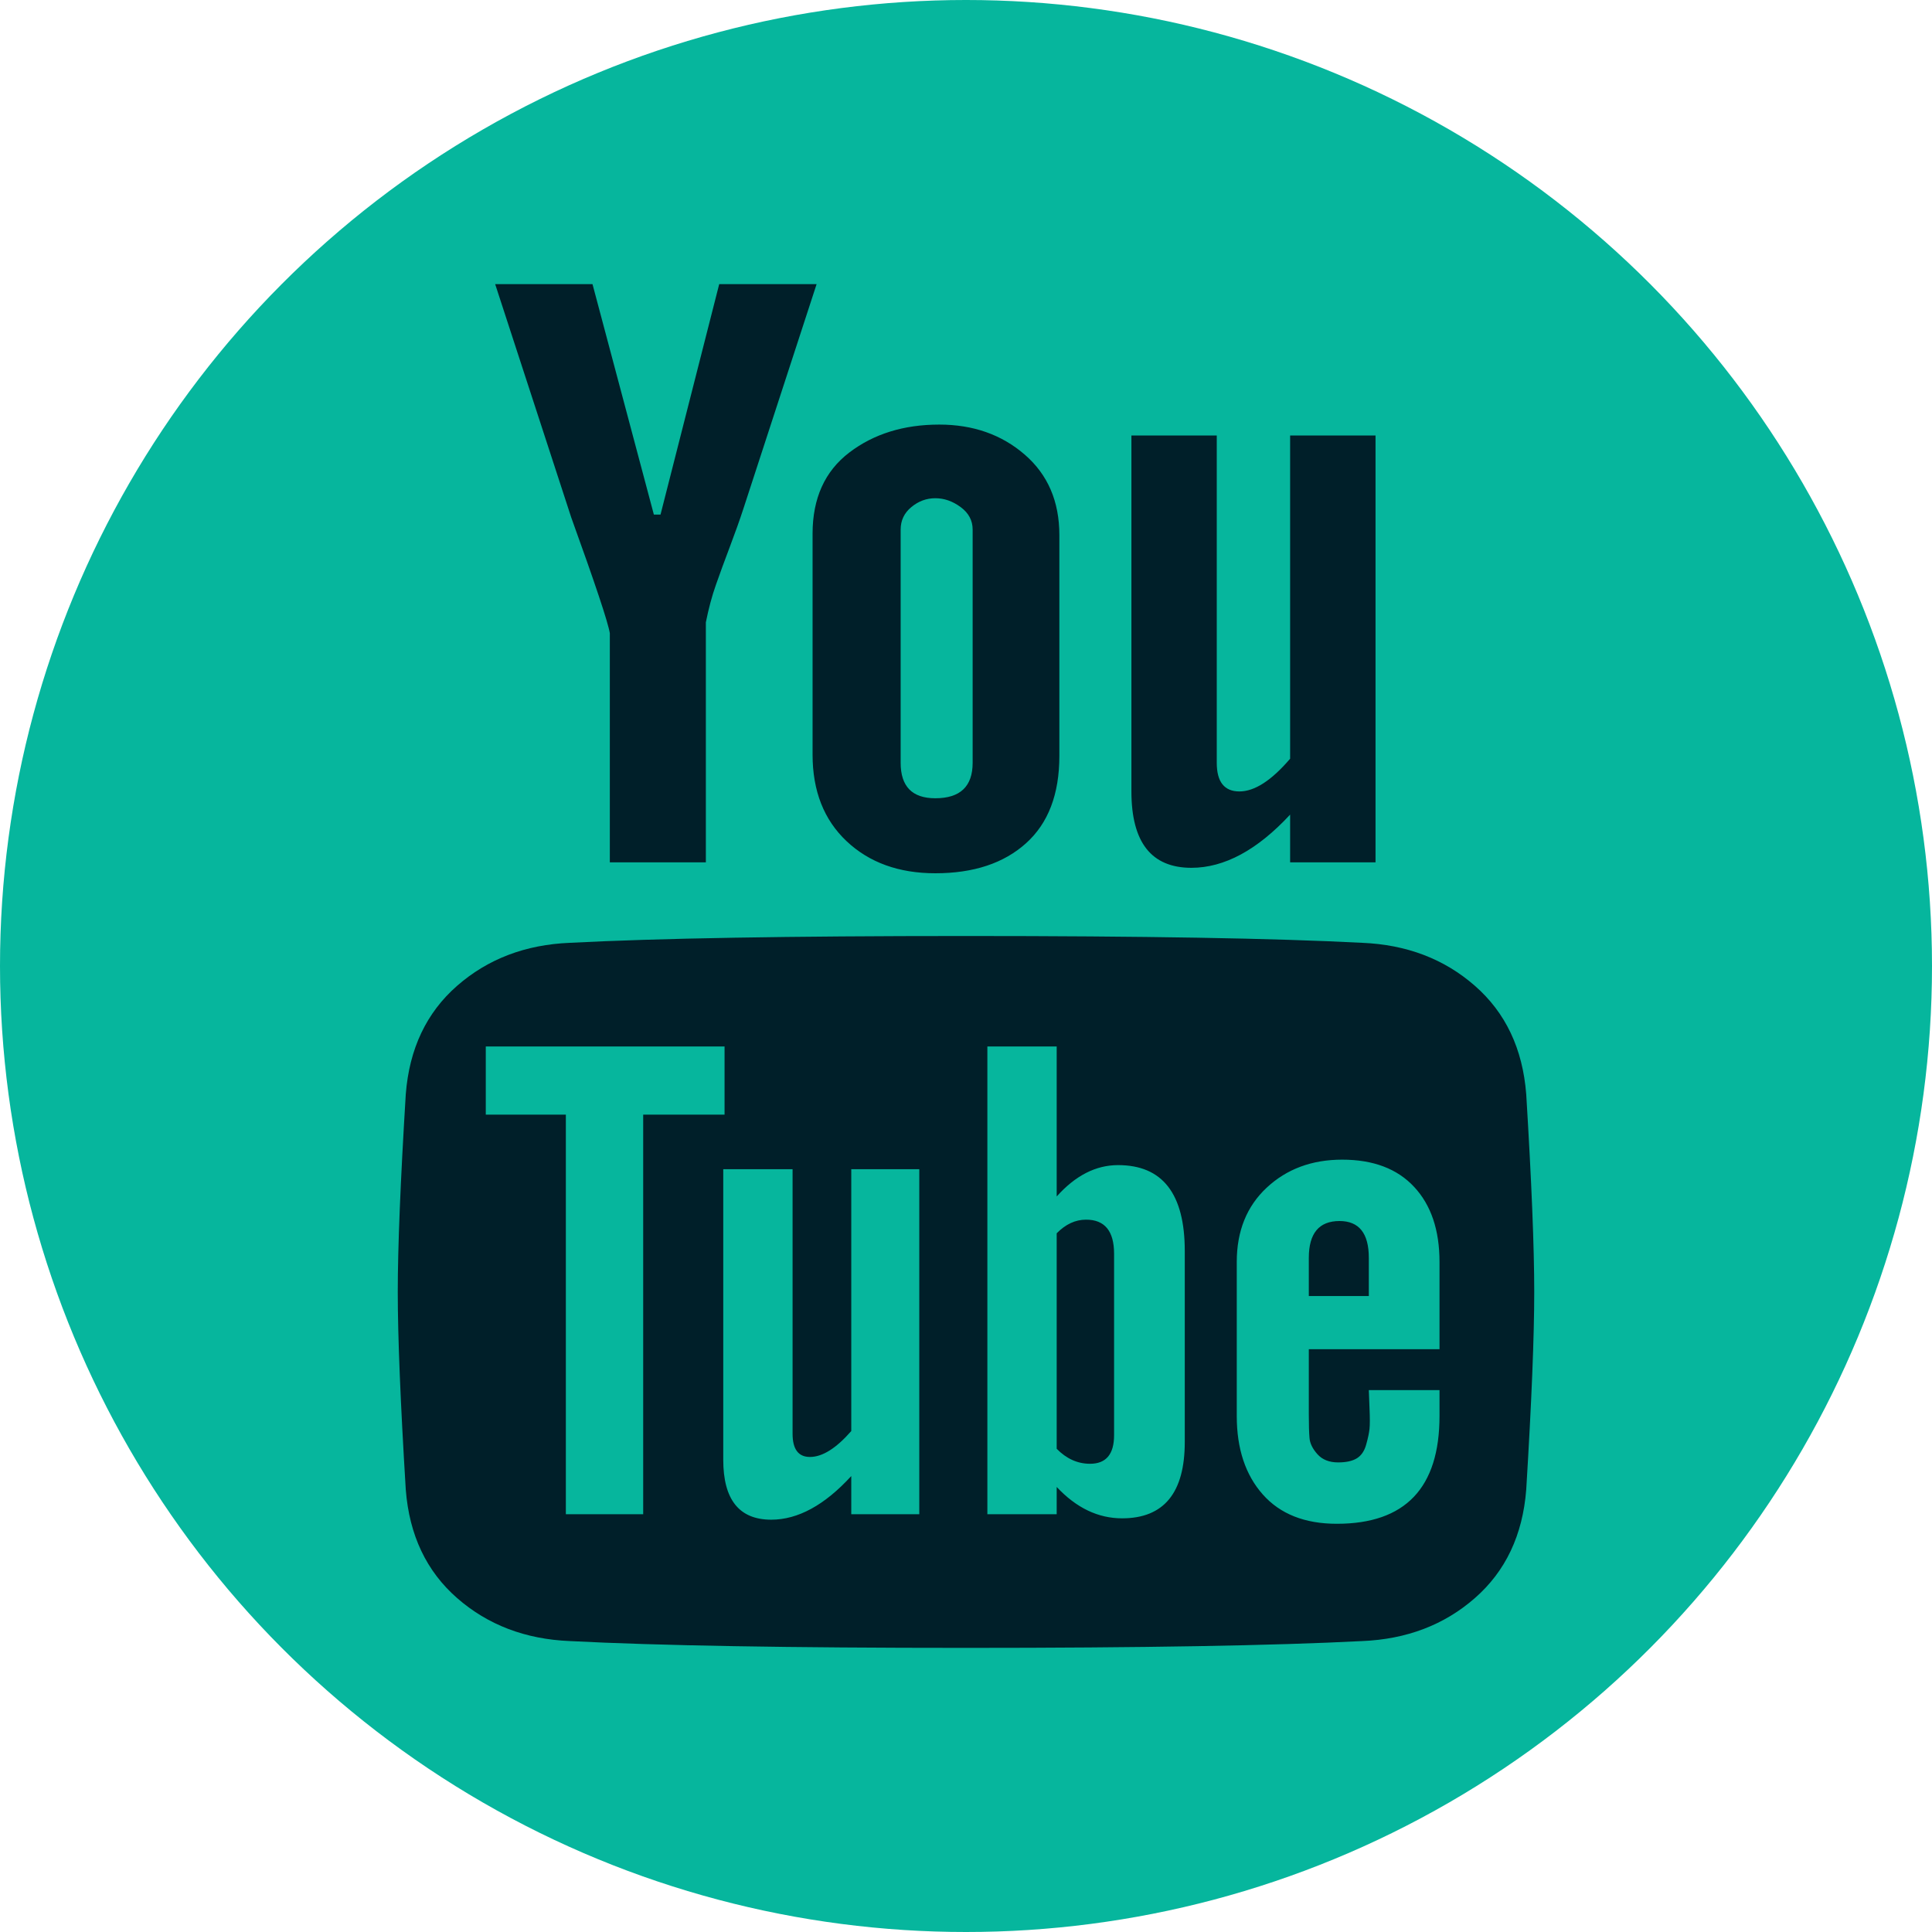
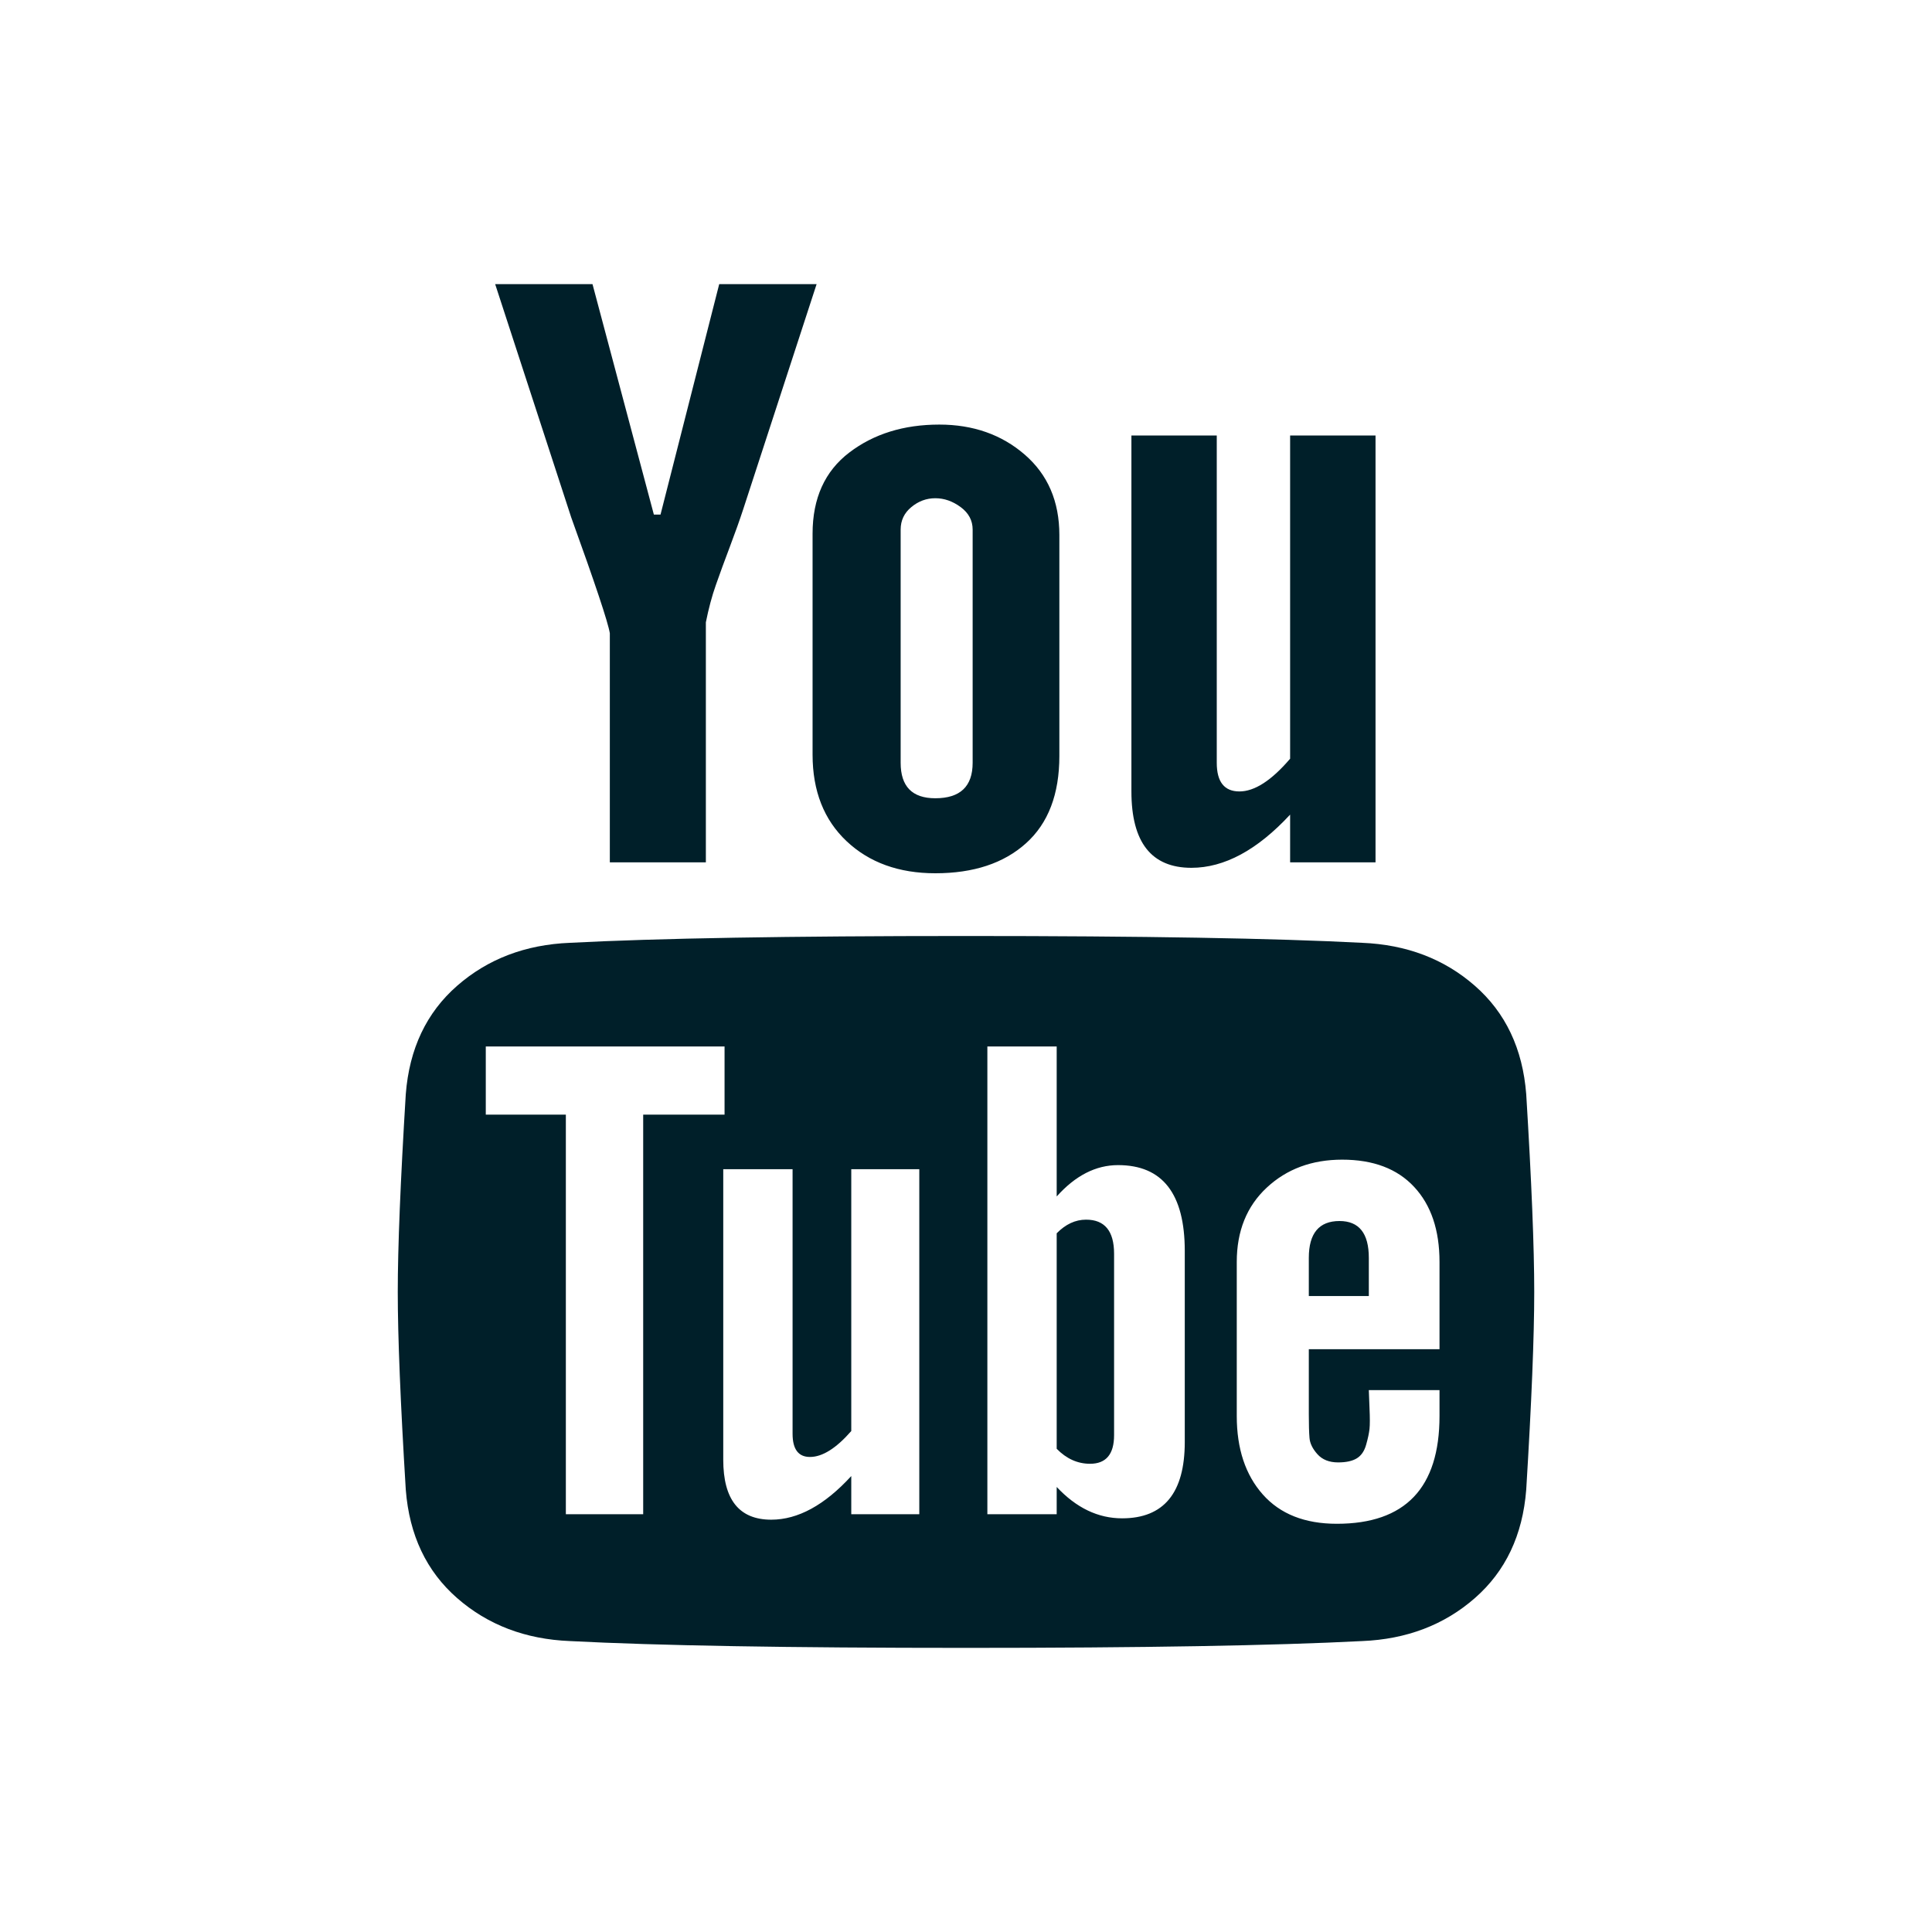
<svg xmlns="http://www.w3.org/2000/svg" width="34" height="34" viewBox="0 0 34 34" fill="none">
-   <circle cx="17" cy="17" r="17" fill="#06B69D" />
  <path d="M24.207 7.664V15.176H22.704V14.336C22.125 14.96 21.546 15.272 20.967 15.272C20.263 15.272 19.911 14.824 19.911 13.928V7.664H21.413V13.424C21.413 13.76 21.546 13.928 21.812 13.928C22.078 13.928 22.376 13.736 22.704 13.352V7.664H24.207ZM18.643 9.416V13.304C18.643 13.976 18.448 14.488 18.056 14.84C17.665 15.192 17.133 15.368 16.46 15.368C15.819 15.368 15.298 15.18 14.899 14.804C14.5 14.428 14.3 13.92 14.3 13.28V9.392C14.3 8.768 14.516 8.292 14.946 7.964C15.376 7.636 15.905 7.472 16.53 7.472C17.125 7.472 17.626 7.648 18.033 8C18.44 8.352 18.643 8.824 18.643 9.416ZM17.117 13.424V9.32C17.117 9.16 17.047 9.028 16.906 8.924C16.765 8.82 16.617 8.768 16.46 8.768C16.304 8.768 16.163 8.82 16.038 8.924C15.912 9.028 15.85 9.16 15.85 9.32V13.424C15.85 13.84 16.053 14.048 16.46 14.048C16.898 14.048 17.117 13.84 17.117 13.424ZM12.657 5H14.371L13.08 8.96C13.017 9.152 12.939 9.372 12.845 9.62C12.751 9.868 12.669 10.092 12.599 10.292C12.528 10.492 12.47 10.712 12.422 10.952V15.176H10.732V11.144C10.701 10.952 10.474 10.272 10.052 9.104L8.714 5H10.427L11.507 9.056H11.624L12.657 5ZM27 22.736C27 23.52 26.953 24.68 26.859 26.216C26.797 27.016 26.495 27.652 25.955 28.124C25.416 28.596 24.754 28.848 23.972 28.88C22.422 28.96 20.099 29 17 29C13.886 29 11.562 28.96 10.028 28.88C9.246 28.848 8.585 28.596 8.045 28.124C7.505 27.652 7.203 27.016 7.141 26.216C7.047 24.68 7 23.52 7 22.736C7 21.952 7.047 20.792 7.141 19.256C7.203 18.456 7.505 17.82 8.045 17.348C8.585 16.876 9.246 16.624 10.028 16.592C11.562 16.512 13.886 16.472 17 16.472C20.114 16.472 22.438 16.512 23.972 16.592C24.754 16.624 25.416 16.876 25.955 17.348C26.495 17.82 26.797 18.456 26.859 19.256C26.953 20.792 27 21.952 27 22.736ZM25.333 24.92V24.464H24.089C24.089 24.496 24.093 24.6 24.101 24.776C24.109 24.952 24.109 25.076 24.101 25.148C24.093 25.22 24.074 25.312 24.042 25.424C24.011 25.536 23.956 25.616 23.878 25.664C23.8 25.712 23.69 25.736 23.549 25.736C23.393 25.736 23.271 25.688 23.185 25.592C23.099 25.496 23.052 25.4 23.045 25.304C23.037 25.208 23.033 25.072 23.033 24.896V23.744H25.333V22.208C25.333 21.648 25.185 21.208 24.887 20.888C24.59 20.568 24.167 20.408 23.62 20.408C23.088 20.408 22.645 20.572 22.293 20.9C21.941 21.228 21.765 21.664 21.765 22.208V24.92C21.765 25.496 21.918 25.956 22.223 26.3C22.528 26.644 22.962 26.816 23.526 26.816C24.731 26.816 25.333 26.184 25.333 24.92ZM20.85 25.376V22.016C20.85 21.008 20.459 20.504 19.676 20.504C19.285 20.504 18.925 20.688 18.596 21.056V18.416H17.376V26.648H18.596V26.168C18.941 26.536 19.324 26.72 19.747 26.72C20.482 26.72 20.85 26.272 20.85 25.376ZM14.981 26.648H16.178V20.576H14.981V25.184C14.715 25.488 14.473 25.64 14.254 25.64C14.05 25.64 13.948 25.504 13.948 25.232V20.576H12.728V25.688C12.728 26.392 13.009 26.744 13.573 26.744C14.042 26.744 14.512 26.488 14.981 25.976V26.648ZM11.319 19.616H12.751V18.416H8.549V19.616H9.958V26.648H11.319V19.616ZM24.089 22.136V22.808H23.033V22.136C23.033 21.704 23.213 21.488 23.573 21.488C23.917 21.488 24.089 21.704 24.089 22.136ZM19.606 22.064V25.256C19.606 25.592 19.465 25.76 19.183 25.76C18.964 25.76 18.768 25.672 18.596 25.496V21.704C18.753 21.544 18.925 21.464 19.113 21.464C19.441 21.464 19.606 21.664 19.606 22.064Z" fill="#001F29" />
</svg>